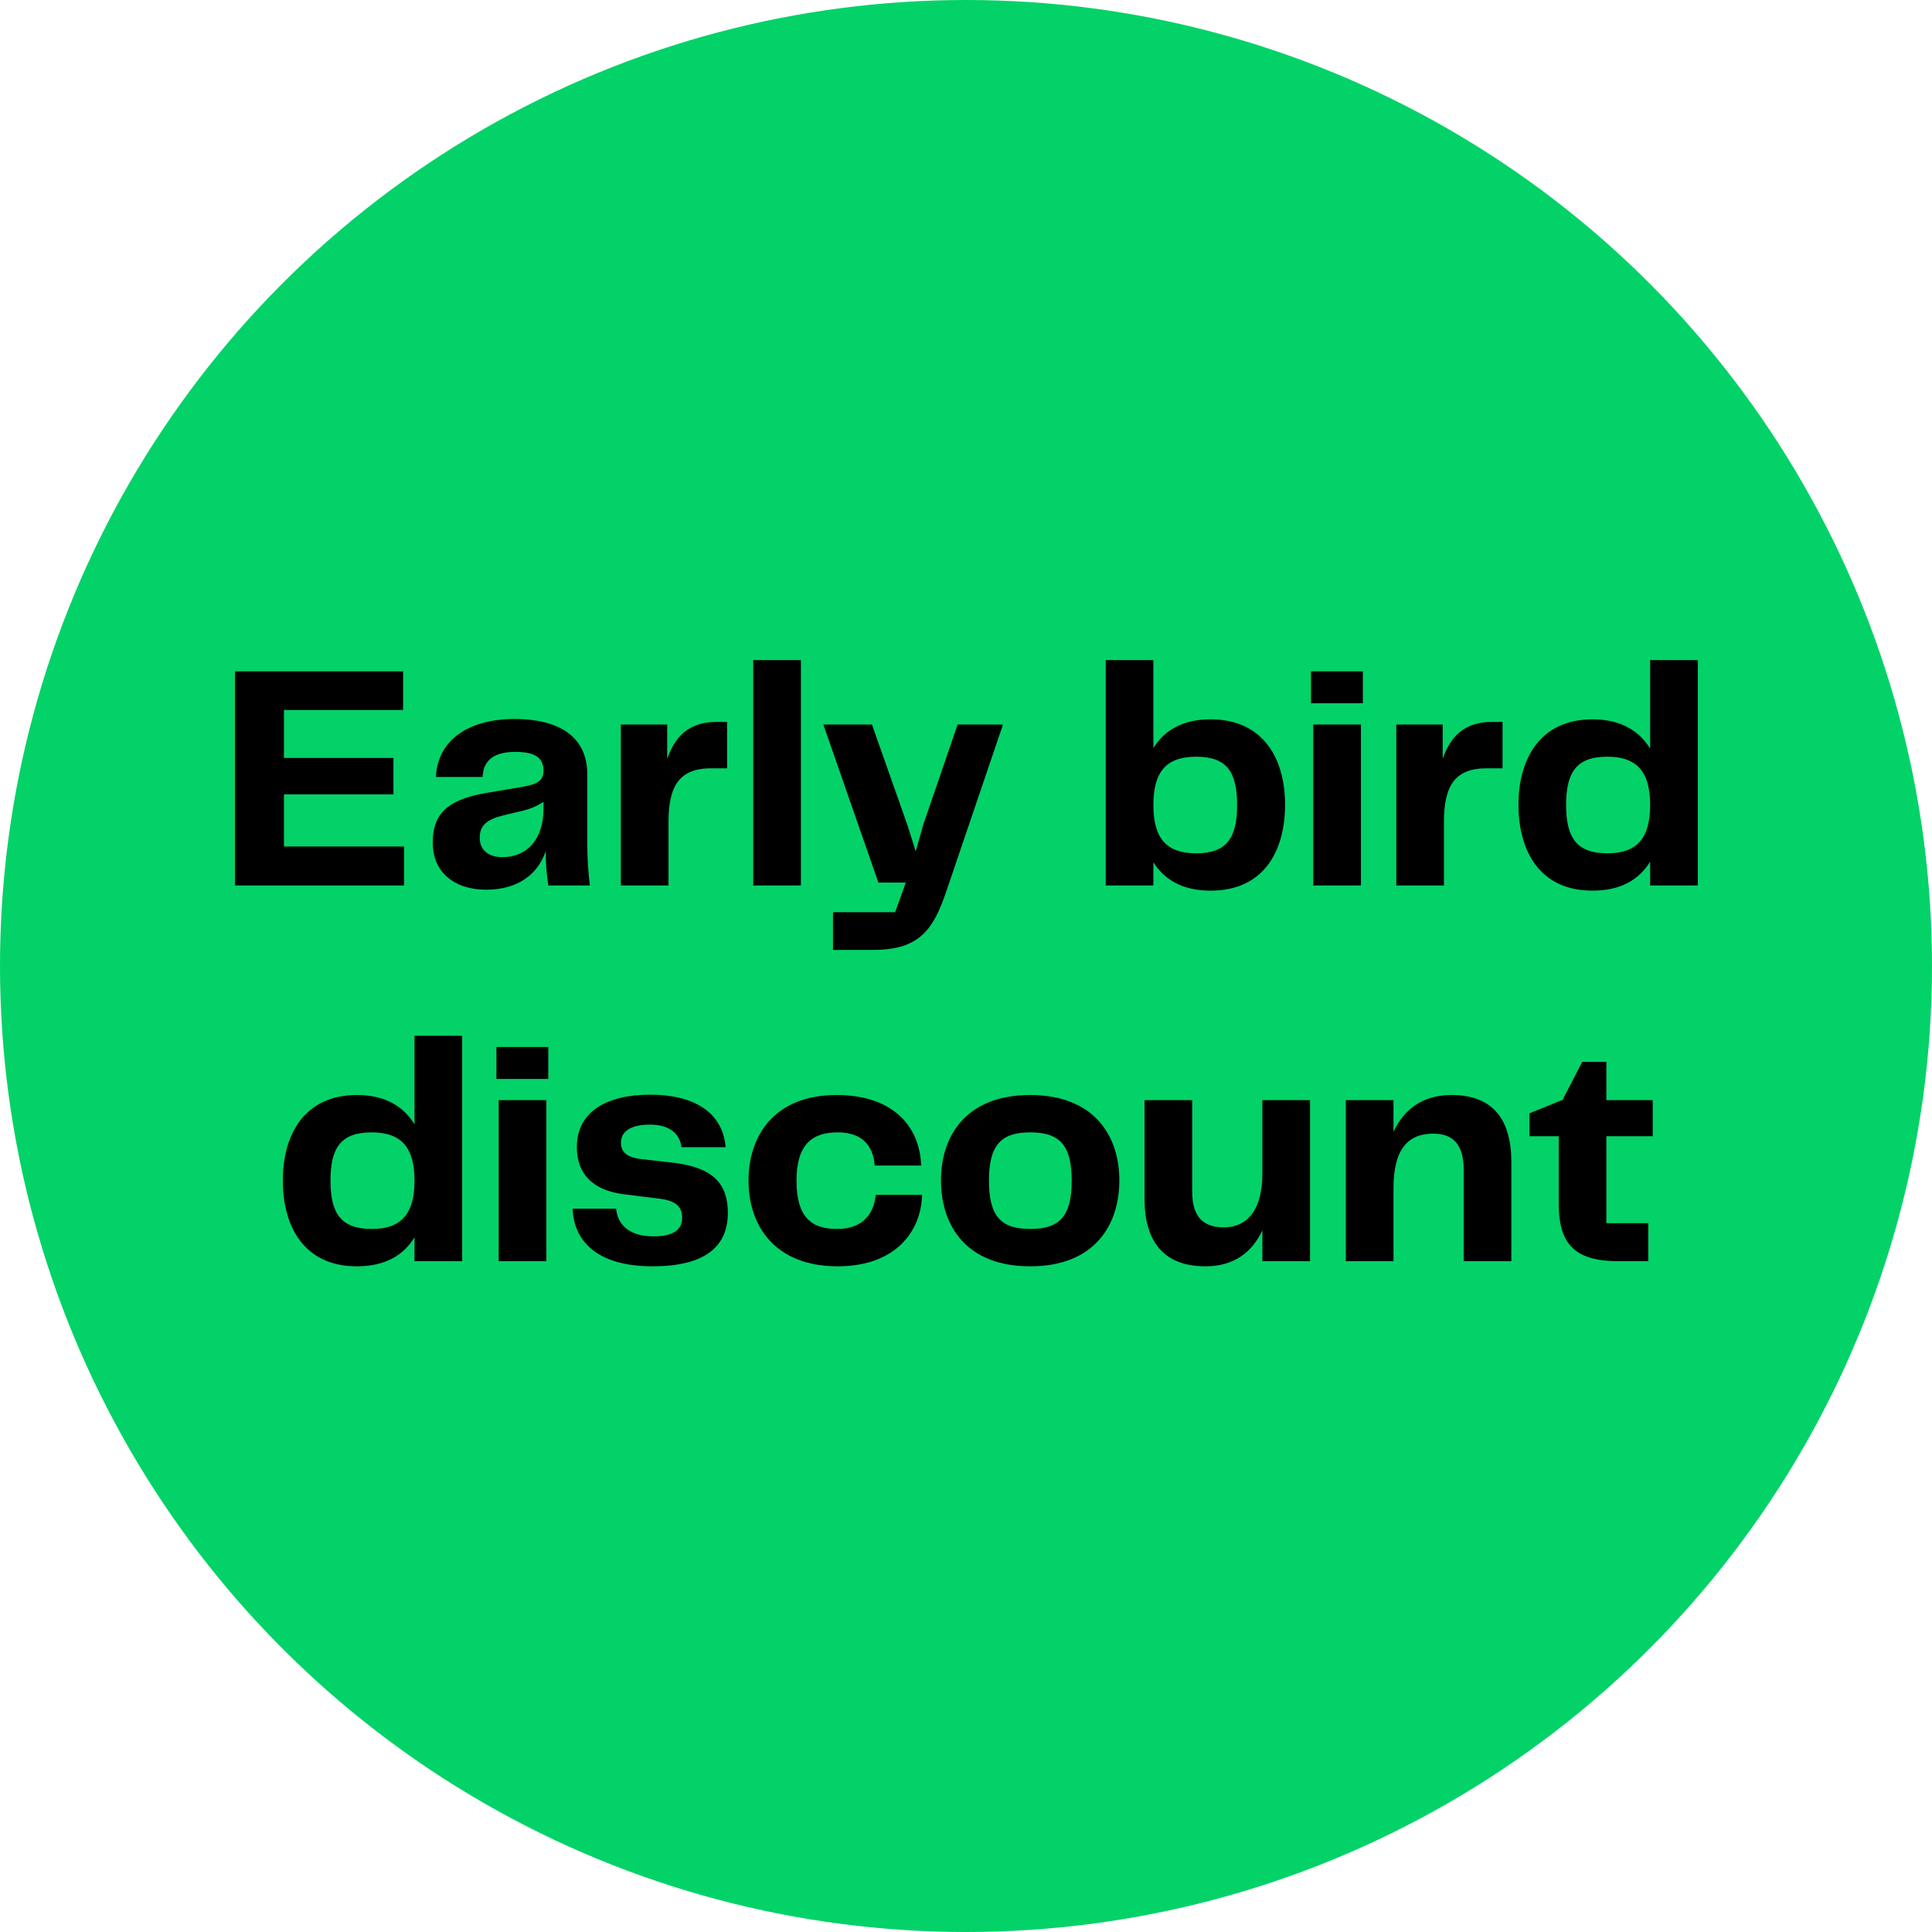
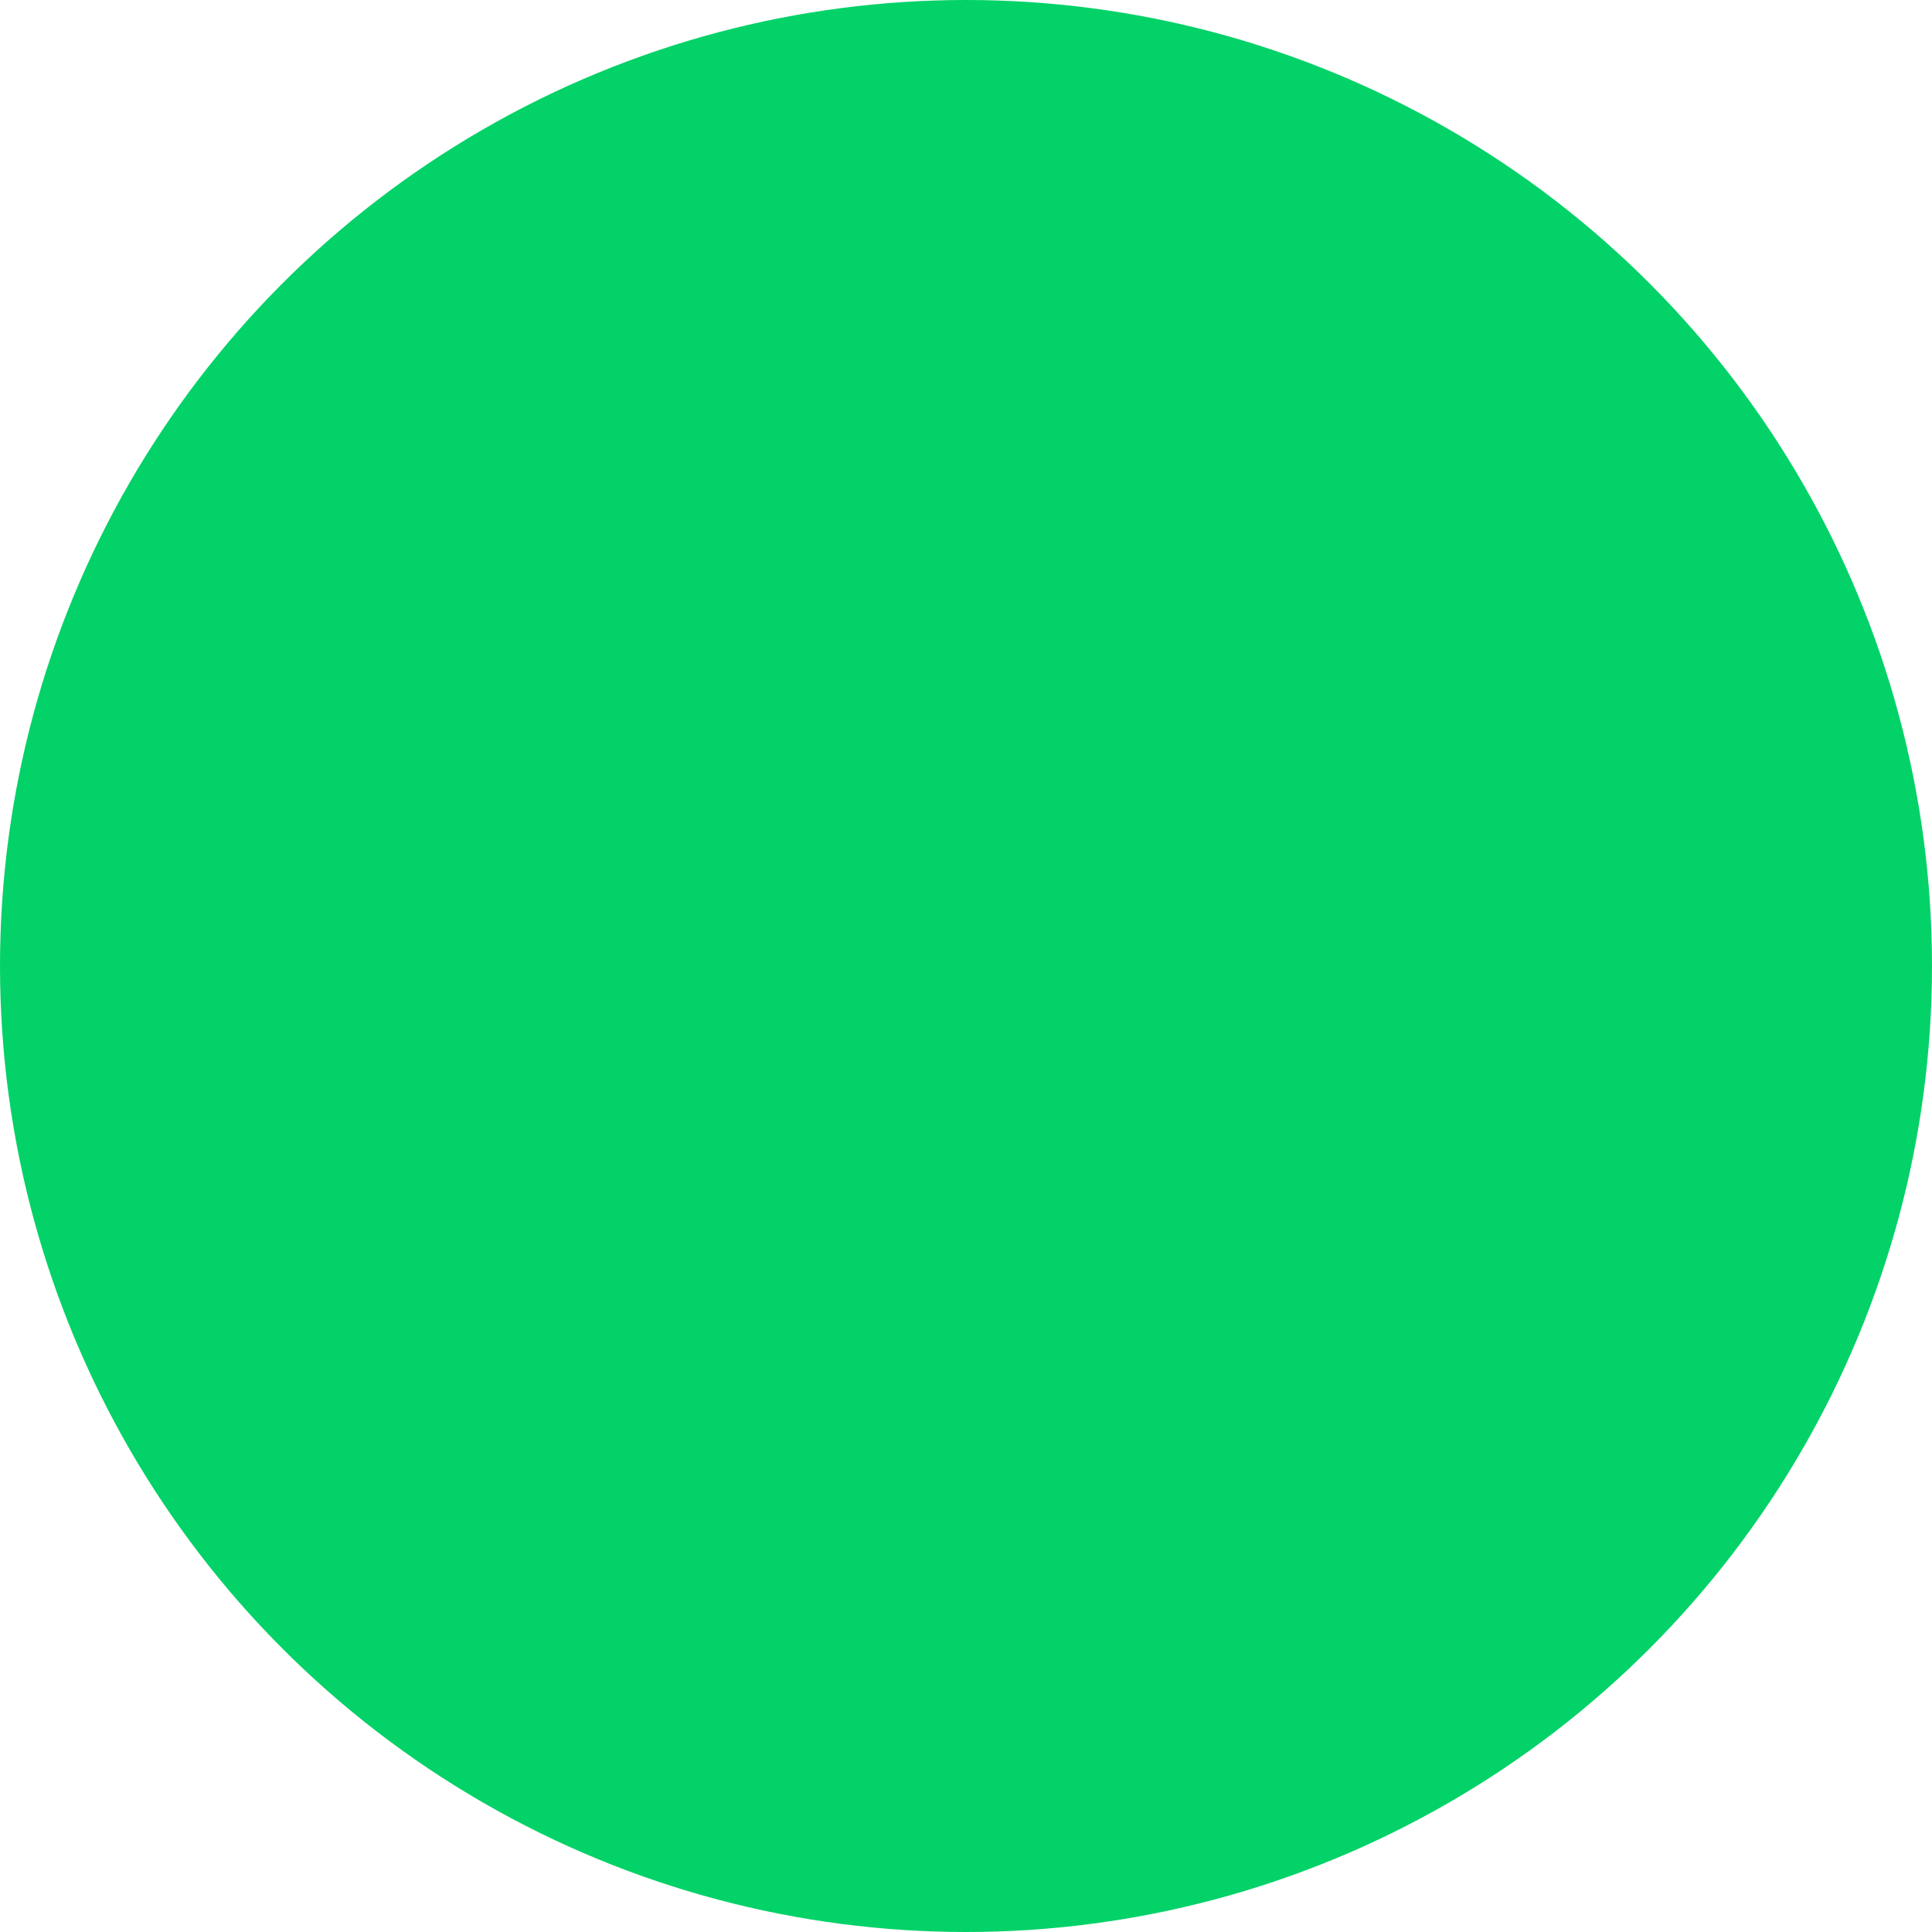
<svg xmlns="http://www.w3.org/2000/svg" width="72" height="72" viewBox="0 0 72 72" fill="none">
  <circle cx="36" cy="36" r="36" fill="#03D268" />
-   <path d="M10.582 31.548V29.604H14.662V28.248H10.582V26.46H15.023V25.02H8.758V33H15.059V31.548H10.582ZM18.118 33.156C19.342 33.156 20.062 32.544 20.338 31.716C20.338 32.208 20.374 32.604 20.434 33H21.982C21.922 32.484 21.886 32.004 21.886 31.44V28.848C21.886 27.576 20.998 26.796 19.174 26.796C17.35 26.796 16.294 27.672 16.246 28.956H17.986C18.01 28.344 18.394 28.02 19.21 28.02C20.014 28.02 20.254 28.296 20.254 28.716C20.254 29.064 20.062 29.22 19.51 29.316L18.094 29.556C16.546 29.82 16.126 30.444 16.126 31.404C16.126 32.484 16.906 33.156 18.118 33.156ZM18.718 31.944C18.238 31.944 17.878 31.704 17.878 31.224C17.878 30.768 18.13 30.54 18.766 30.384L19.27 30.264C19.642 30.18 19.942 30.096 20.254 29.88V30.144C20.254 31.26 19.654 31.944 18.718 31.944ZM26.701 26.904C25.693 26.904 25.153 27.432 24.865 28.284V27H23.137V33H24.913V30.636C24.913 29.28 25.321 28.632 26.509 28.632H27.097V26.904H26.701ZM28.071 33H29.847V24.6H28.071V33ZM35.687 27L34.403 30.744L34.127 31.728L33.815 30.744L32.495 27H30.683L32.735 32.892H33.755L33.359 33.996H31.043V35.4H32.543C34.271 35.4 34.787 34.644 35.279 33.18L37.379 27H35.687ZM45.119 26.808C44.087 26.808 43.403 27.204 42.983 27.876V24.6H41.207V33H42.983V32.136C43.403 32.796 44.087 33.192 45.119 33.192C47.087 33.192 47.891 31.728 47.891 29.988C47.891 28.284 47.087 26.808 45.119 26.808ZM44.579 31.8C43.451 31.8 42.983 31.224 42.983 30C42.983 28.776 43.451 28.2 44.579 28.2C45.707 28.2 46.103 28.752 46.103 30C46.103 31.236 45.707 31.8 44.579 31.8ZM48.858 26.208H50.79V25.02H48.858V26.208ZM48.942 33H50.718V27H48.942V33ZM55.6 26.904C54.592 26.904 54.052 27.432 53.764 28.284V27H52.036V33H53.812V30.636C53.812 29.28 54.22 28.632 55.408 28.632H55.996V26.904H55.6ZM61.496 24.6V27.9C61.077 27.216 60.38 26.808 59.349 26.808C57.392 26.808 56.589 28.284 56.589 29.988C56.589 31.728 57.392 33.192 59.349 33.192C60.38 33.192 61.077 32.796 61.496 32.112V33H63.273V24.6H61.496ZM59.901 31.8C58.773 31.8 58.364 31.236 58.364 30C58.364 28.752 58.773 28.2 59.901 28.2C61.017 28.2 61.496 28.776 61.496 30C61.496 31.224 61.017 31.8 59.901 31.8ZM15.448 38.6V41.9C15.028 41.216 14.332 40.808 13.3 40.808C11.344 40.808 10.54 42.284 10.54 43.988C10.54 45.728 11.344 47.192 13.3 47.192C14.332 47.192 15.028 46.796 15.448 46.112V47H17.224V38.6H15.448ZM13.852 45.8C12.724 45.8 12.316 45.236 12.316 44C12.316 42.752 12.724 42.2 13.852 42.2C14.968 42.2 15.448 42.776 15.448 44C15.448 45.224 14.968 45.8 13.852 45.8ZM18.501 40.208H20.433V39.02H18.501V40.208ZM18.585 47H20.361V41H18.585V47ZM21.341 45.044C21.377 46.184 22.181 47.192 24.317 47.192C26.381 47.192 27.125 46.376 27.125 45.2C27.125 44.132 26.585 43.52 25.157 43.34L23.897 43.196C23.297 43.124 23.141 42.884 23.141 42.584C23.141 42.2 23.453 41.912 24.221 41.912C24.965 41.912 25.337 42.26 25.397 42.752H27.041C26.933 41.432 25.841 40.796 24.221 40.796C22.625 40.796 21.497 41.42 21.497 42.752C21.497 43.76 22.109 44.36 23.237 44.504L24.581 44.672C25.253 44.756 25.421 45.02 25.421 45.38C25.421 45.8 25.145 46.076 24.341 46.076C23.441 46.076 23.009 45.62 22.961 45.044H21.341ZM27.895 44C27.895 45.68 28.879 47.192 31.219 47.192C33.331 47.192 34.327 45.932 34.363 44.528H32.635C32.563 45.248 32.143 45.8 31.195 45.8C30.235 45.8 29.683 45.356 29.683 44C29.683 42.656 30.259 42.2 31.219 42.2C32.131 42.2 32.539 42.692 32.599 43.436H34.327C34.279 41.96 33.259 40.808 31.183 40.808C28.855 40.808 27.895 42.32 27.895 44ZM38.391 47.192C40.791 47.192 41.715 45.656 41.715 43.988C41.715 42.344 40.791 40.808 38.391 40.808C36.003 40.808 35.067 42.332 35.067 43.988C35.067 45.668 36.003 47.192 38.391 47.192ZM36.855 44C36.855 42.668 37.311 42.2 38.391 42.2C39.483 42.2 39.939 42.668 39.939 44C39.939 45.332 39.483 45.8 38.391 45.8C37.311 45.8 36.855 45.332 36.855 44ZM47.045 41V43.724C47.045 45.08 46.493 45.74 45.605 45.74C44.849 45.74 44.429 45.356 44.429 44.408V41H42.653V44.672C42.653 46.244 43.349 47.192 44.921 47.192C46.001 47.192 46.673 46.652 47.045 45.848V47H48.821V41H47.045ZM54.091 40.808C52.999 40.808 52.315 41.36 51.931 42.176V41H50.155V47H51.931V44.276C51.931 42.848 52.459 42.248 53.407 42.248C54.139 42.248 54.547 42.632 54.547 43.592V47H56.323V43.316C56.323 41.744 55.663 40.808 54.091 40.808ZM60.297 47H61.425V45.584H59.865V42.344H61.593V41H59.865V39.572H58.965L58.233 40.988L56.997 41.492V42.344H58.089V44.84C58.089 46.268 58.593 47 60.297 47Z" fill="black" />
</svg>